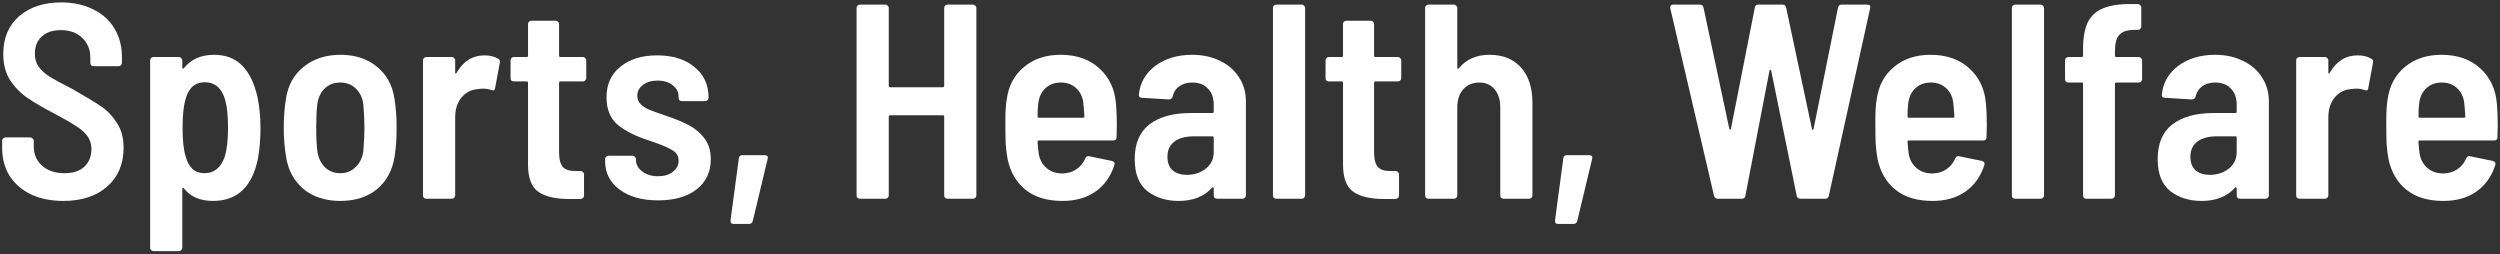
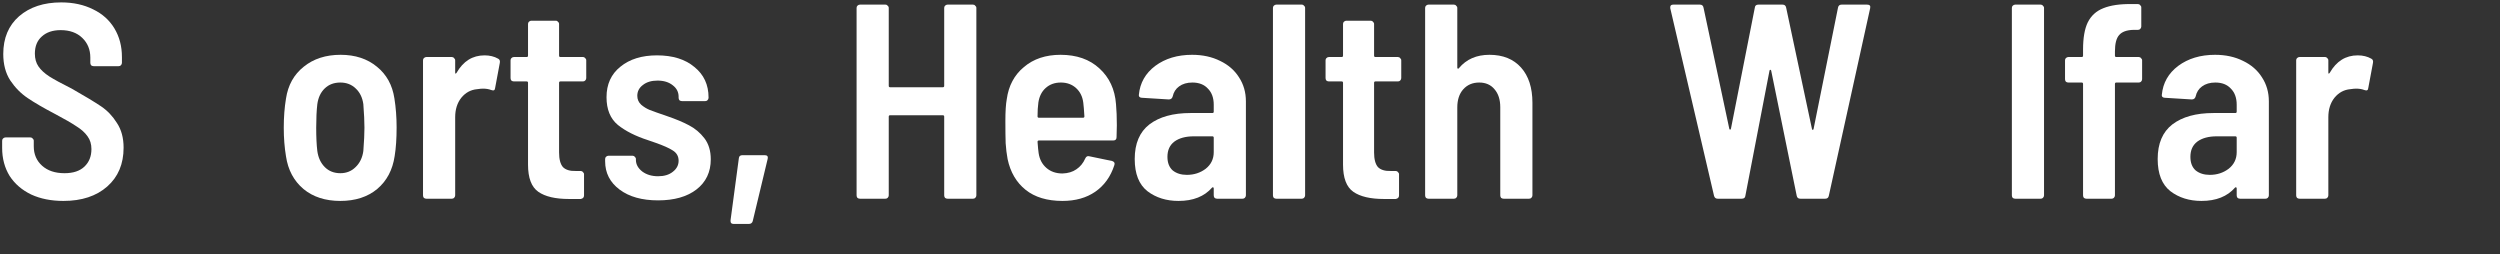
<svg xmlns="http://www.w3.org/2000/svg" width="541" height="55" viewBox="0 0 541 55" fill="none">
  <rect x="0" y="0" width="541" height="55" fill="#333333" stroke="none" />
-   <path d="M540.332 22.54C540.452 23.86 540.512 25.38 540.512 27.1L540.452 29.68C540.452 30.16 540.212 30.4 539.732 30.4H523.652C523.452 30.4 523.352 30.5 523.352 30.7C523.432 31.82 523.512 32.64 523.592 33.16C523.792 34.48 524.352 35.54 525.272 36.34C526.192 37.14 527.352 37.54 528.752 37.54C529.952 37.5 530.952 37.2 531.752 36.64C532.592 36.08 533.232 35.3 533.672 34.3C533.872 33.86 534.172 33.7 534.572 33.82L539.492 34.84C539.972 35 540.132 35.3 539.972 35.74C539.172 38.22 537.792 40.14 535.832 41.5C533.912 42.82 531.552 43.48 528.752 43.48C525.432 43.48 522.772 42.68 520.772 41.08C518.772 39.48 517.472 37.26 516.872 34.42C516.672 33.34 516.532 32.2 516.452 31C516.412 29.8 516.392 28.2 516.392 26.2C516.392 24.12 516.492 22.54 516.692 21.46C517.092 18.54 518.332 16.22 520.412 14.5C522.492 12.74 525.132 11.86 528.332 11.86C531.812 11.86 534.612 12.84 536.732 14.8C538.892 16.76 540.092 19.34 540.332 22.54ZM528.392 17.86C527.072 17.86 525.972 18.26 525.092 19.06C524.252 19.82 523.732 20.86 523.532 22.18C523.412 23.06 523.352 24.06 523.352 25.18C523.352 25.38 523.452 25.48 523.652 25.48H533.192C533.392 25.48 533.492 25.38 533.492 25.18C533.412 23.82 533.332 22.84 533.252 22.24C533.092 20.92 532.572 19.86 531.692 19.06C530.812 18.26 529.712 17.86 528.392 17.86Z" fill="white" />
  <path d="M510.213 11.98C511.333 11.98 512.313 12.22 513.153 12.7C513.473 12.86 513.593 13.16 513.513 13.6L512.493 19.06C512.453 19.54 512.173 19.68 511.653 19.48C511.133 19.28 510.533 19.18 509.853 19.18C509.573 19.18 509.153 19.22 508.593 19.3C507.233 19.42 506.093 20.04 505.173 21.16C504.293 22.28 503.853 23.68 503.853 25.36V42.28C503.853 42.48 503.773 42.66 503.613 42.82C503.493 42.94 503.333 43 503.133 43H497.613C497.413 43 497.233 42.94 497.073 42.82C496.953 42.66 496.893 42.48 496.893 42.28V13.06C496.893 12.86 496.953 12.7 497.073 12.58C497.233 12.42 497.413 12.34 497.613 12.34H503.133C503.333 12.34 503.493 12.42 503.613 12.58C503.773 12.7 503.853 12.86 503.853 13.06V15.64C503.853 15.8 503.873 15.9 503.913 15.94C503.993 15.94 504.073 15.88 504.153 15.76C505.593 13.24 507.613 11.98 510.213 11.98Z" fill="white" />
  <path d="M479.341 11.86C481.621 11.86 483.641 12.3 485.401 13.18C487.161 14.02 488.521 15.2 489.481 16.72C490.481 18.24 490.981 19.98 490.981 21.94V42.28C490.981 42.48 490.901 42.66 490.741 42.82C490.621 42.94 490.461 43 490.261 43H484.741C484.541 43 484.361 42.94 484.201 42.82C484.081 42.66 484.021 42.48 484.021 42.28V40.78C484.021 40.66 483.981 40.58 483.901 40.54C483.821 40.5 483.741 40.52 483.661 40.6C481.981 42.52 479.561 43.48 476.401 43.48C473.761 43.48 471.521 42.78 469.681 41.38C467.841 39.94 466.921 37.62 466.921 34.42C466.921 31.06 467.981 28.56 470.101 26.92C472.261 25.28 475.221 24.46 478.981 24.46H483.721C483.921 24.46 484.021 24.36 484.021 24.16V22.66C484.021 21.18 483.601 20.02 482.761 19.18C481.961 18.3 480.841 17.86 479.401 17.86C478.241 17.86 477.281 18.14 476.521 18.7C475.801 19.22 475.341 19.94 475.141 20.86C475.021 21.3 474.741 21.52 474.301 21.52L468.481 21.16C468.281 21.16 468.101 21.1 467.941 20.98C467.821 20.82 467.781 20.66 467.821 20.5C468.061 17.94 469.241 15.86 471.361 14.26C473.521 12.66 476.181 11.86 479.341 11.86ZM478.201 37.84C479.761 37.84 481.121 37.4 482.281 36.52C483.441 35.6 484.021 34.4 484.021 32.92V29.8C484.021 29.6 483.921 29.5 483.721 29.5H479.701C477.941 29.5 476.541 29.88 475.501 30.64C474.501 31.4 474.001 32.5 474.001 33.94C474.001 35.22 474.381 36.2 475.141 36.88C475.941 37.52 476.961 37.84 478.201 37.84Z" fill="white" />
  <path d="M462.833 12.34C463.033 12.34 463.193 12.42 463.313 12.58C463.473 12.7 463.553 12.86 463.553 13.06V17.14C463.553 17.34 463.473 17.52 463.313 17.68C463.193 17.8 463.033 17.86 462.833 17.86H457.973C457.773 17.86 457.673 17.96 457.673 18.16V42.28C457.673 42.48 457.593 42.66 457.433 42.82C457.313 42.94 457.153 43 456.953 43H451.493C451.293 43 451.113 42.94 450.953 42.82C450.833 42.66 450.773 42.48 450.773 42.28V18.16C450.773 17.96 450.673 17.86 450.473 17.86H447.593C447.393 17.86 447.213 17.8 447.053 17.68C446.933 17.52 446.873 17.34 446.873 17.14V13.06C446.873 12.86 446.933 12.7 447.053 12.58C447.213 12.42 447.393 12.34 447.593 12.34H450.473C450.673 12.34 450.773 12.24 450.773 12.04V10.72C450.773 8.2 451.113 6.24 451.793 4.84C452.513 3.4 453.633 2.38 455.153 1.78C456.713 1.14 458.793 0.84 461.393 0.88H462.653C462.853 0.88 463.013 0.96 463.133 1.12C463.293 1.24 463.373 1.4 463.373 1.6V5.74C463.373 5.94 463.293 6.12 463.133 6.28C463.013 6.4 462.853 6.46 462.653 6.46H461.693C460.213 6.5 459.173 6.88 458.573 7.6C457.973 8.28 457.673 9.46 457.673 11.14V12.04C457.673 12.24 457.773 12.34 457.973 12.34H462.833Z" fill="white" />
  <path d="M436.088 43C435.888 43 435.708 42.94 435.548 42.82C435.428 42.66 435.368 42.48 435.368 42.28V1.72C435.368 1.52 435.428 1.36 435.548 1.24C435.708 1.08 435.888 1 436.088 1H441.608C441.808 1 441.968 1.08 442.088 1.24C442.248 1.36 442.328 1.52 442.328 1.72V42.28C442.328 42.48 442.248 42.66 442.088 42.82C441.968 42.94 441.808 43 441.608 43H436.088Z" fill="white" />
-   <path d="M429.766 22.54C429.886 23.86 429.946 25.38 429.946 27.1L429.886 29.68C429.886 30.16 429.646 30.4 429.166 30.4H413.086C412.886 30.4 412.786 30.5 412.786 30.7C412.866 31.82 412.946 32.64 413.026 33.16C413.226 34.48 413.786 35.54 414.706 36.34C415.626 37.14 416.786 37.54 418.186 37.54C419.386 37.5 420.386 37.2 421.186 36.64C422.026 36.08 422.666 35.3 423.106 34.3C423.306 33.86 423.606 33.7 424.006 33.82L428.926 34.84C429.406 35 429.566 35.3 429.406 35.74C428.606 38.22 427.226 40.14 425.266 41.5C423.346 42.82 420.986 43.48 418.186 43.48C414.866 43.48 412.206 42.68 410.206 41.08C408.206 39.48 406.906 37.26 406.306 34.42C406.106 33.34 405.966 32.2 405.886 31C405.846 29.8 405.826 28.2 405.826 26.2C405.826 24.12 405.926 22.54 406.126 21.46C406.526 18.54 407.766 16.22 409.846 14.5C411.926 12.74 414.566 11.86 417.766 11.86C421.246 11.86 424.046 12.84 426.166 14.8C428.326 16.76 429.526 19.34 429.766 22.54ZM417.826 17.86C416.506 17.86 415.406 18.26 414.526 19.06C413.686 19.82 413.166 20.86 412.966 22.18C412.846 23.06 412.786 24.06 412.786 25.18C412.786 25.38 412.886 25.48 413.086 25.48H422.626C422.826 25.48 422.926 25.38 422.926 25.18C422.846 23.82 422.766 22.84 422.686 22.24C422.526 20.92 422.006 19.86 421.126 19.06C420.246 18.26 419.146 17.86 417.826 17.86Z" fill="white" />
  <path d="M371.703 43C371.303 43 371.043 42.8 370.923 42.4L361.443 1.78V1.54C361.443 1.18 361.663 1 362.103 1H367.863C368.303 1 368.563 1.22 368.643 1.66L374.223 27.88C374.263 28 374.323 28.06 374.403 28.06C374.483 28.06 374.543 27.98 374.583 27.82L379.743 1.66C379.783 1.22 380.043 1 380.523 1H385.743C386.183 1 386.443 1.22 386.523 1.66L392.103 27.88C392.143 28.04 392.203 28.12 392.283 28.12C392.363 28.12 392.423 28.04 392.463 27.88L397.743 1.66C397.823 1.22 398.083 1 398.523 1H404.043C404.603 1 404.823 1.26 404.703 1.78L395.763 42.34C395.683 42.78 395.423 43 394.983 43H389.583C389.143 43 388.883 42.78 388.803 42.34L383.283 15.28C383.243 15.16 383.183 15.1 383.103 15.1C383.023 15.1 382.963 15.16 382.923 15.28L377.703 42.34C377.663 42.78 377.403 43 376.923 43H371.703Z" fill="white" />
-   <path d="M337.166 48.46C336.686 48.46 336.466 48.2 336.506 47.68L338.306 34.24C338.346 33.8 338.606 33.58 339.086 33.58H343.886C344.446 33.58 344.666 33.84 344.546 34.36L341.306 47.86C341.186 48.26 340.906 48.46 340.466 48.46H337.166Z" fill="white" />
  <path d="M322.318 11.86C325.238 11.86 327.518 12.78 329.158 14.62C330.798 16.46 331.618 19 331.618 22.24V42.28C331.618 42.48 331.538 42.66 331.378 42.82C331.258 42.94 331.098 43 330.898 43H325.378C325.178 43 324.998 42.94 324.838 42.82C324.718 42.66 324.658 42.48 324.658 42.28V23.2C324.658 21.56 324.238 20.26 323.398 19.3C322.598 18.34 321.498 17.86 320.098 17.86C318.658 17.86 317.498 18.36 316.618 19.36C315.778 20.32 315.358 21.62 315.358 23.26V42.28C315.358 42.48 315.278 42.66 315.118 42.82C314.998 42.94 314.838 43 314.638 43H309.118C308.918 43 308.738 42.94 308.578 42.82C308.458 42.66 308.398 42.48 308.398 42.28V1.72C308.398 1.52 308.458 1.36 308.578 1.24C308.738 1.08 308.918 1 309.118 1H314.638C314.838 1 314.998 1.08 315.118 1.24C315.278 1.36 315.358 1.52 315.358 1.72V14.62C315.358 14.74 315.398 14.82 315.478 14.86C315.558 14.9 315.638 14.86 315.718 14.74C317.318 12.82 319.518 11.86 322.318 11.86Z" fill="white" />
  <path d="M303.231 16.9C303.231 17.1 303.151 17.28 302.991 17.44C302.871 17.56 302.711 17.62 302.511 17.62H297.651C297.451 17.62 297.351 17.72 297.351 17.92V32.98C297.351 34.46 297.631 35.52 298.191 36.16C298.791 36.76 299.711 37.04 300.951 37H302.031C302.231 37 302.391 37.08 302.511 37.24C302.671 37.36 302.751 37.52 302.751 37.72V42.28C302.751 42.72 302.511 42.98 302.031 43.06H299.511C296.551 43.06 294.331 42.54 292.851 41.5C291.371 40.46 290.631 38.5 290.631 35.62V17.92C290.631 17.72 290.531 17.62 290.331 17.62H287.571C287.371 17.62 287.191 17.56 287.031 17.44C286.911 17.28 286.851 17.1 286.851 16.9V13.06C286.851 12.86 286.911 12.7 287.031 12.58C287.191 12.42 287.371 12.34 287.571 12.34H290.331C290.531 12.34 290.631 12.24 290.631 12.04V5.2C290.631 5 290.691 4.84 290.811 4.72C290.971 4.56 291.151 4.48 291.351 4.48H296.631C296.831 4.48 296.991 4.56 297.111 4.72C297.271 4.84 297.351 5 297.351 5.2V12.04C297.351 12.24 297.451 12.34 297.651 12.34H302.511C302.711 12.34 302.871 12.42 302.991 12.58C303.151 12.7 303.231 12.86 303.231 13.06V16.9Z" fill="white" />
  <path d="M276.186 43C275.986 43 275.806 42.94 275.646 42.82C275.526 42.66 275.466 42.48 275.466 42.28V1.72C275.466 1.52 275.526 1.36 275.646 1.24C275.806 1.08 275.986 1 276.186 1H281.706C281.906 1 282.066 1.08 282.186 1.24C282.346 1.36 282.426 1.52 282.426 1.72V42.28C282.426 42.48 282.346 42.66 282.186 42.82C282.066 42.94 281.906 43 281.706 43H276.186Z" fill="white" />
  <path d="M257.973 11.86C260.253 11.86 262.273 12.3 264.033 13.18C265.793 14.02 267.153 15.2 268.113 16.72C269.113 18.24 269.613 19.98 269.613 21.94V42.28C269.613 42.48 269.533 42.66 269.373 42.82C269.253 42.94 269.093 43 268.893 43H263.373C263.173 43 262.993 42.94 262.833 42.82C262.713 42.66 262.653 42.48 262.653 42.28V40.78C262.653 40.66 262.613 40.58 262.533 40.54C262.453 40.5 262.373 40.52 262.293 40.6C260.613 42.52 258.193 43.48 255.033 43.48C252.393 43.48 250.153 42.78 248.313 41.38C246.473 39.94 245.553 37.62 245.553 34.42C245.553 31.06 246.613 28.56 248.733 26.92C250.893 25.28 253.853 24.46 257.613 24.46H262.353C262.553 24.46 262.653 24.36 262.653 24.16V22.66C262.653 21.18 262.233 20.02 261.393 19.18C260.593 18.3 259.473 17.86 258.033 17.86C256.873 17.86 255.913 18.14 255.153 18.7C254.433 19.22 253.973 19.94 253.773 20.86C253.653 21.3 253.373 21.52 252.933 21.52L247.113 21.16C246.913 21.16 246.733 21.1 246.573 20.98C246.453 20.82 246.413 20.66 246.453 20.5C246.693 17.94 247.873 15.86 249.993 14.26C252.153 12.66 254.813 11.86 257.973 11.86ZM256.833 37.84C258.393 37.84 259.753 37.4 260.913 36.52C262.073 35.6 262.653 34.4 262.653 32.92V29.8C262.653 29.6 262.553 29.5 262.353 29.5H258.333C256.573 29.5 255.173 29.88 254.133 30.64C253.133 31.4 252.633 32.5 252.633 33.94C252.633 35.22 253.013 36.2 253.773 36.88C254.573 37.52 255.593 37.84 256.833 37.84Z" fill="white" />
  <path d="M241.504 22.54C241.624 23.86 241.684 25.38 241.684 27.1L241.624 29.68C241.624 30.16 241.384 30.4 240.904 30.4H224.824C224.624 30.4 224.524 30.5 224.524 30.7C224.604 31.82 224.684 32.64 224.764 33.16C224.964 34.48 225.524 35.54 226.444 36.34C227.364 37.14 228.524 37.54 229.924 37.54C231.124 37.5 232.124 37.2 232.924 36.64C233.764 36.08 234.404 35.3 234.844 34.3C235.044 33.86 235.344 33.7 235.744 33.82L240.664 34.84C241.144 35 241.304 35.3 241.144 35.74C240.344 38.22 238.964 40.14 237.004 41.5C235.084 42.82 232.724 43.48 229.924 43.48C226.604 43.48 223.944 42.68 221.944 41.08C219.944 39.48 218.644 37.26 218.044 34.42C217.844 33.34 217.704 32.2 217.624 31C217.584 29.8 217.564 28.2 217.564 26.2C217.564 24.12 217.664 22.54 217.864 21.46C218.264 18.54 219.504 16.22 221.584 14.5C223.664 12.74 226.304 11.86 229.504 11.86C232.984 11.86 235.784 12.84 237.904 14.8C240.064 16.76 241.264 19.34 241.504 22.54ZM229.564 17.86C228.244 17.86 227.144 18.26 226.264 19.06C225.424 19.82 224.904 20.86 224.704 22.18C224.584 23.06 224.524 24.06 224.524 25.18C224.524 25.38 224.624 25.48 224.824 25.48H234.364C234.564 25.48 234.664 25.38 234.664 25.18C234.584 23.82 234.504 22.84 234.424 22.24C234.264 20.92 233.744 19.86 232.864 19.06C231.984 18.26 230.884 17.86 229.564 17.86Z" fill="white" />
  <path d="M204.325 1.72C204.325 1.52 204.385 1.36 204.505 1.24C204.665 1.08 204.845 1 205.045 1H210.565C210.765 1 210.925 1.08 211.045 1.24C211.205 1.36 211.285 1.52 211.285 1.72V42.28C211.285 42.48 211.205 42.66 211.045 42.82C210.925 42.94 210.765 43 210.565 43H205.045C204.845 43 204.665 42.94 204.505 42.82C204.385 42.66 204.325 42.48 204.325 42.28V25.24C204.325 25.04 204.225 24.94 204.025 24.94H192.625C192.425 24.94 192.325 25.04 192.325 25.24V42.28C192.325 42.48 192.245 42.66 192.085 42.82C191.965 42.94 191.805 43 191.605 43H186.085C185.885 43 185.705 42.94 185.545 42.82C185.425 42.66 185.365 42.48 185.365 42.28V1.72C185.365 1.52 185.425 1.36 185.545 1.24C185.705 1.08 185.885 1 186.085 1H191.605C191.805 1 191.965 1.08 192.085 1.24C192.245 1.36 192.325 1.52 192.325 1.72V18.58C192.325 18.78 192.425 18.88 192.625 18.88H204.025C204.225 18.88 204.325 18.78 204.325 18.58V1.72Z" fill="white" />
  <path d="M158.748 48.46C158.268 48.46 158.048 48.2 158.088 47.68L159.888 34.24C159.928 33.8 160.188 33.58 160.668 33.58H165.468C166.028 33.58 166.248 33.84 166.128 34.36L162.888 47.86C162.768 48.26 162.488 48.46 162.048 48.46H158.748Z" fill="white" />
  <path d="M142.411 43.36C138.931 43.36 136.151 42.58 134.071 41.02C131.991 39.46 130.951 37.42 130.951 34.9V34.42C130.951 34.22 131.011 34.06 131.131 33.94C131.291 33.78 131.471 33.7 131.671 33.7H136.891C137.091 33.7 137.251 33.78 137.371 33.94C137.531 34.06 137.611 34.22 137.611 34.42V34.6C137.611 35.56 138.071 36.4 138.991 37.12C139.911 37.8 141.051 38.14 142.411 38.14C143.731 38.14 144.791 37.82 145.591 37.18C146.431 36.54 146.851 35.74 146.851 34.78C146.851 33.82 146.431 33.08 145.591 32.56C144.791 32.04 143.531 31.48 141.811 30.88L140.251 30.34C137.531 29.46 135.351 28.36 133.711 27.04C132.071 25.68 131.251 23.68 131.251 21.04C131.251 18.24 132.251 16.04 134.251 14.44C136.251 12.8 138.891 11.98 142.171 11.98C145.571 11.98 148.271 12.82 150.271 14.5C152.311 16.14 153.331 18.34 153.331 21.1V21.16C153.331 21.36 153.251 21.54 153.091 21.7C152.971 21.82 152.811 21.88 152.611 21.88H147.571C147.371 21.88 147.191 21.82 147.031 21.7C146.911 21.54 146.851 21.36 146.851 21.16V20.92C146.851 19.92 146.431 19.1 145.591 18.46C144.751 17.78 143.651 17.44 142.291 17.44C140.971 17.44 139.911 17.76 139.111 18.4C138.311 19 137.911 19.78 137.911 20.74C137.911 21.5 138.191 22.14 138.751 22.66C139.311 23.14 139.931 23.52 140.611 23.8C141.331 24.08 142.571 24.52 144.331 25.12C146.211 25.76 147.791 26.42 149.071 27.1C150.391 27.78 151.511 28.72 152.431 29.92C153.351 31.12 153.811 32.64 153.811 34.48C153.811 37.24 152.771 39.42 150.691 41.02C148.651 42.58 145.891 43.36 142.411 43.36Z" fill="white" />
  <path d="M126.864 16.9C126.864 17.1 126.784 17.28 126.624 17.44C126.504 17.56 126.344 17.62 126.144 17.62H121.284C121.084 17.62 120.984 17.72 120.984 17.92V32.98C120.984 34.46 121.264 35.52 121.824 36.16C122.424 36.76 123.344 37.04 124.584 37H125.664C125.864 37 126.024 37.08 126.144 37.24C126.304 37.36 126.384 37.52 126.384 37.72V42.28C126.384 42.72 126.144 42.98 125.664 43.06H123.144C120.184 43.06 117.964 42.54 116.484 41.5C115.004 40.46 114.264 38.5 114.264 35.62V17.92C114.264 17.72 114.164 17.62 113.964 17.62H111.204C111.004 17.62 110.824 17.56 110.664 17.44C110.544 17.28 110.484 17.1 110.484 16.9V13.06C110.484 12.86 110.544 12.7 110.664 12.58C110.824 12.42 111.004 12.34 111.204 12.34H113.964C114.164 12.34 114.264 12.24 114.264 12.04V5.2C114.264 5 114.324 4.84 114.444 4.72C114.604 4.56 114.784 4.48 114.984 4.48H120.264C120.464 4.48 120.624 4.56 120.744 4.72C120.904 4.84 120.984 5 120.984 5.2V12.04C120.984 12.24 121.084 12.34 121.284 12.34H126.144C126.344 12.34 126.504 12.42 126.624 12.58C126.784 12.7 126.864 12.86 126.864 13.06V16.9Z" fill="white" />
  <path d="M104.861 11.98C105.981 11.98 106.961 12.22 107.801 12.7C108.121 12.86 108.241 13.16 108.161 13.6L107.141 19.06C107.101 19.54 106.821 19.68 106.301 19.48C105.781 19.28 105.181 19.18 104.501 19.18C104.221 19.18 103.801 19.22 103.241 19.3C101.881 19.42 100.741 20.04 99.821 21.16C98.941 22.28 98.501 23.68 98.501 25.36V42.28C98.501 42.48 98.421 42.66 98.261 42.82C98.141 42.94 97.981 43 97.781 43H92.261C92.061 43 91.881 42.94 91.721 42.82C91.601 42.66 91.541 42.48 91.541 42.28V13.06C91.541 12.86 91.601 12.7 91.721 12.58C91.881 12.42 92.061 12.34 92.261 12.34H97.781C97.981 12.34 98.141 12.42 98.261 12.58C98.421 12.7 98.501 12.86 98.501 13.06V15.64C98.501 15.8 98.521 15.9 98.561 15.94C98.641 15.94 98.721 15.88 98.801 15.76C100.241 13.24 102.261 11.98 104.861 11.98Z" fill="white" />
  <path d="M73.647 43.48C70.407 43.48 67.747 42.62 65.667 40.9C63.587 39.14 62.327 36.78 61.887 33.82C61.567 31.9 61.407 29.84 61.407 27.64C61.407 25.36 61.567 23.26 61.887 21.34C62.327 18.42 63.607 16.12 65.727 14.44C67.847 12.72 70.507 11.86 73.707 11.86C76.867 11.86 79.487 12.72 81.567 14.44C83.647 16.12 84.907 18.4 85.347 21.28C85.667 23.28 85.827 25.38 85.827 27.58C85.827 29.98 85.687 32.04 85.407 33.76C84.967 36.76 83.707 39.14 81.627 40.9C79.547 42.62 76.887 43.48 73.647 43.48ZM73.647 37.48C74.967 37.48 76.067 37.04 76.947 36.16C77.867 35.28 78.427 34.12 78.627 32.68C78.787 30.6 78.867 28.92 78.867 27.64C78.867 26.32 78.787 24.62 78.627 22.54C78.427 21.1 77.867 19.96 76.947 19.12C76.067 18.28 74.967 17.86 73.647 17.86C72.287 17.86 71.167 18.28 70.287 19.12C69.407 19.96 68.867 21.1 68.667 22.54C68.507 23.94 68.427 25.64 68.427 27.64C68.427 29.68 68.507 31.36 68.667 32.68C68.867 34.12 69.407 35.28 70.287 36.16C71.167 37.04 72.287 37.48 73.647 37.48Z" fill="white" />
-   <path d="M55.707 20.98C56.147 23.02 56.367 25.28 56.367 27.76C56.367 30.08 56.187 32.26 55.827 34.3C54.587 40.42 51.347 43.48 46.107 43.48C43.307 43.48 41.207 42.58 39.807 40.78C39.727 40.66 39.647 40.62 39.567 40.66C39.487 40.66 39.447 40.72 39.447 40.84V53.62C39.447 53.82 39.367 53.98 39.207 54.1C39.087 54.26 38.927 54.34 38.727 54.34H33.207C33.007 54.34 32.827 54.26 32.667 54.1C32.547 53.98 32.487 53.82 32.487 53.62V13.06C32.487 12.86 32.547 12.7 32.667 12.58C32.827 12.42 33.007 12.34 33.207 12.34H38.727C38.927 12.34 39.087 12.42 39.207 12.58C39.367 12.7 39.447 12.86 39.447 13.06V14.62C39.447 14.74 39.487 14.82 39.567 14.86C39.647 14.9 39.727 14.86 39.807 14.74C41.327 12.82 43.507 11.86 46.347 11.86C48.827 11.86 50.827 12.62 52.347 14.14C53.907 15.66 55.027 17.94 55.707 20.98ZM48.627 33.94C49.107 32.38 49.347 30.3 49.347 27.7C49.347 25.1 49.147 23.1 48.747 21.7C48.027 19.1 46.547 17.8 44.307 17.8C42.147 17.8 40.747 19.08 40.107 21.64C39.707 23.04 39.507 25.06 39.507 27.7C39.507 30.38 39.727 32.42 40.167 33.82C40.807 36.26 42.167 37.48 44.247 37.48C46.327 37.48 47.787 36.3 48.627 33.94Z" fill="white" />
  <path d="M13.726 43.48C11.086 43.48 8.766 43.02 6.766 42.1C4.766 41.14 3.206 39.8 2.086 38.08C1.006 36.32 0.466 34.3 0.466 32.02V30.46C0.466 30.26 0.526 30.1 0.646 29.98C0.806 29.82 0.986 29.74 1.186 29.74H6.586C6.786 29.74 6.946 29.82 7.066 29.98C7.226 30.1 7.306 30.26 7.306 30.46V31.66C7.306 33.38 7.906 34.78 9.106 35.86C10.306 36.94 11.926 37.48 13.966 37.48C15.846 37.48 17.286 37 18.286 36.04C19.286 35.08 19.786 33.82 19.786 32.26C19.786 31.18 19.506 30.26 18.946 29.5C18.386 28.7 17.586 27.98 16.546 27.34C15.546 26.66 13.986 25.76 11.866 24.64C9.426 23.36 7.466 22.22 5.986 21.22C4.506 20.22 3.246 18.94 2.206 17.38C1.206 15.82 0.706 13.92 0.706 11.68C0.706 8.24 1.846 5.52 4.126 3.52C6.446 1.52 9.486 0.52 13.246 0.52C15.846 0.52 18.146 1.02 20.146 2.02C22.146 2.98 23.686 4.36 24.766 6.16C25.846 7.96 26.386 10.02 26.386 12.34V13.6C26.386 13.8 26.306 13.98 26.146 14.14C26.026 14.26 25.866 14.32 25.666 14.32H20.266C20.066 14.32 19.886 14.26 19.726 14.14C19.606 13.98 19.546 13.8 19.546 13.6V12.46C19.546 10.74 18.966 9.32 17.806 8.2C16.646 7.08 15.086 6.52 13.126 6.52C11.406 6.52 10.046 6.98 9.046 7.9C8.046 8.78 7.546 10.02 7.546 11.62C7.546 12.7 7.806 13.62 8.326 14.38C8.846 15.14 9.626 15.86 10.666 16.54C11.746 17.22 13.366 18.1 15.526 19.18C18.406 20.82 20.526 22.1 21.886 23.02C23.246 23.94 24.386 25.14 25.306 26.62C26.266 28.06 26.746 29.84 26.746 31.96C26.746 35.48 25.566 38.28 23.206 40.36C20.846 42.44 17.686 43.48 13.726 43.48Z" fill="white" />
</svg>